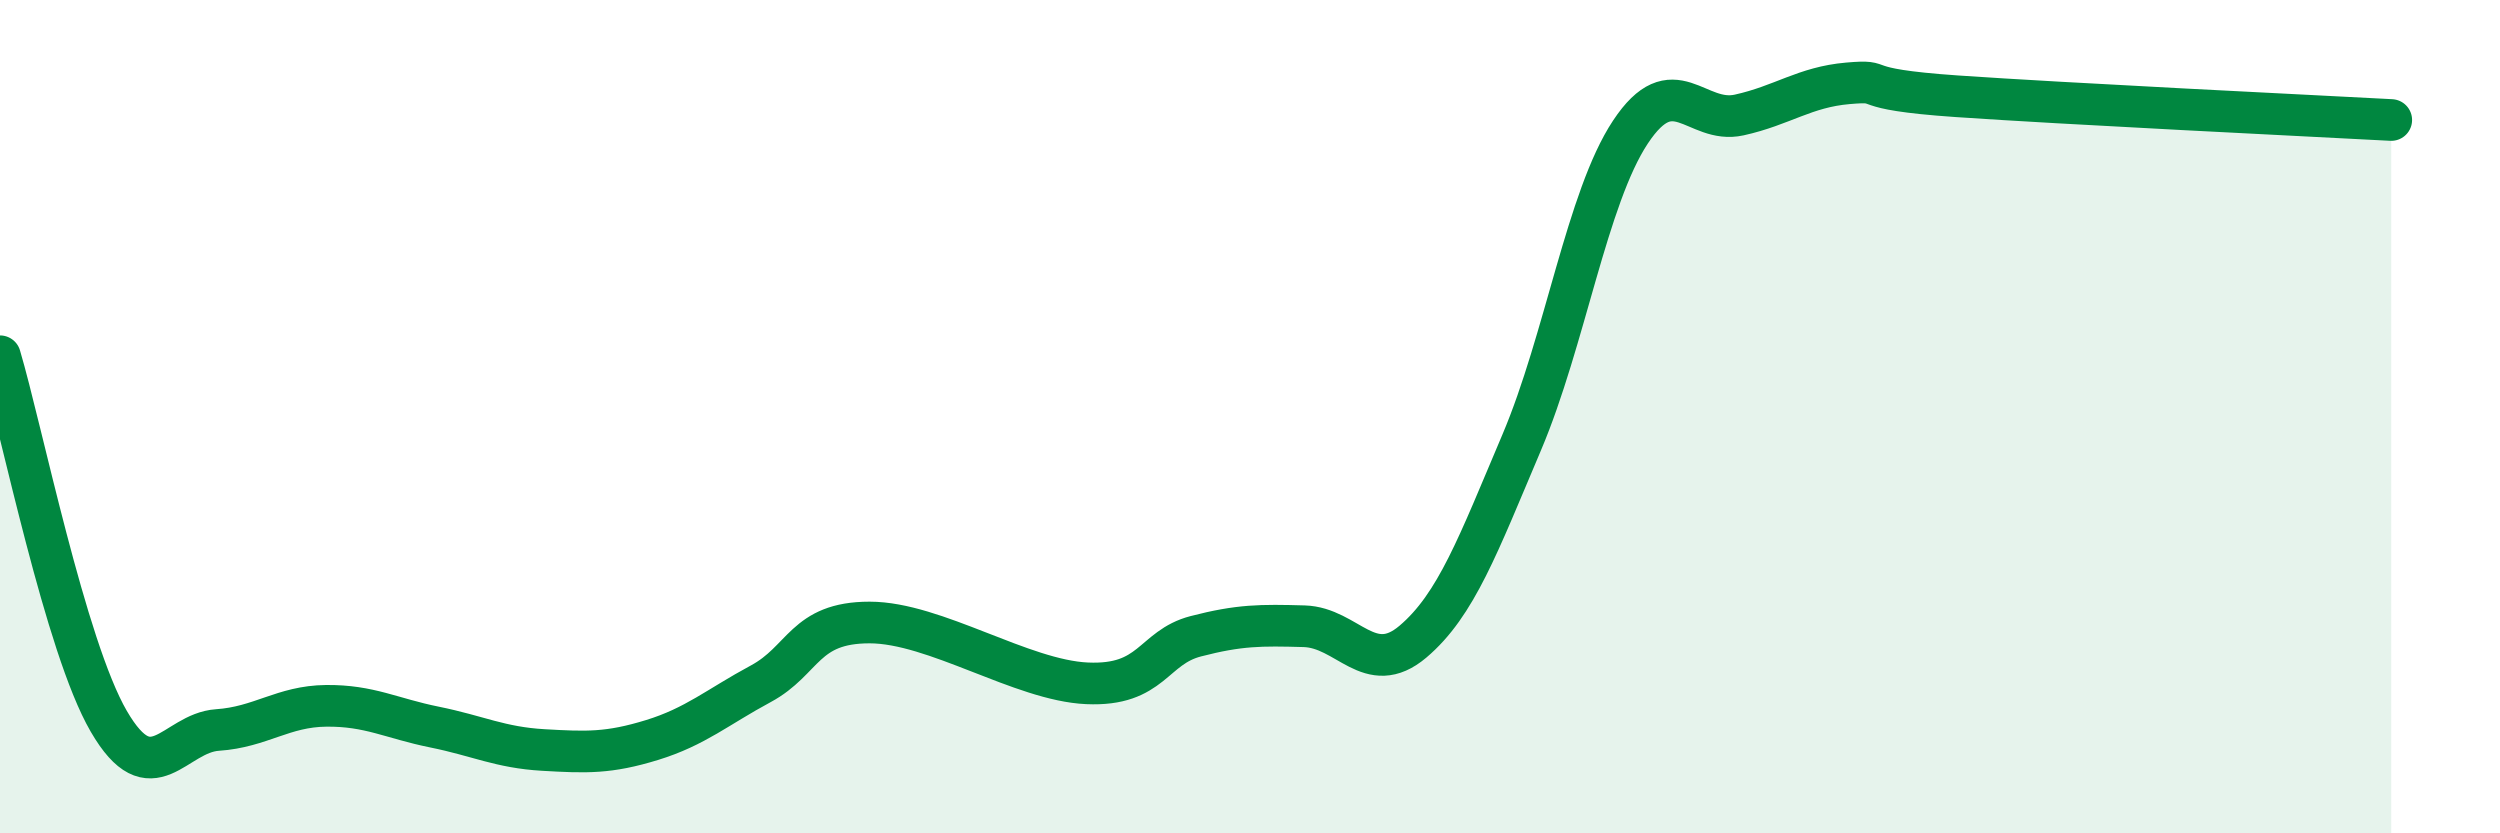
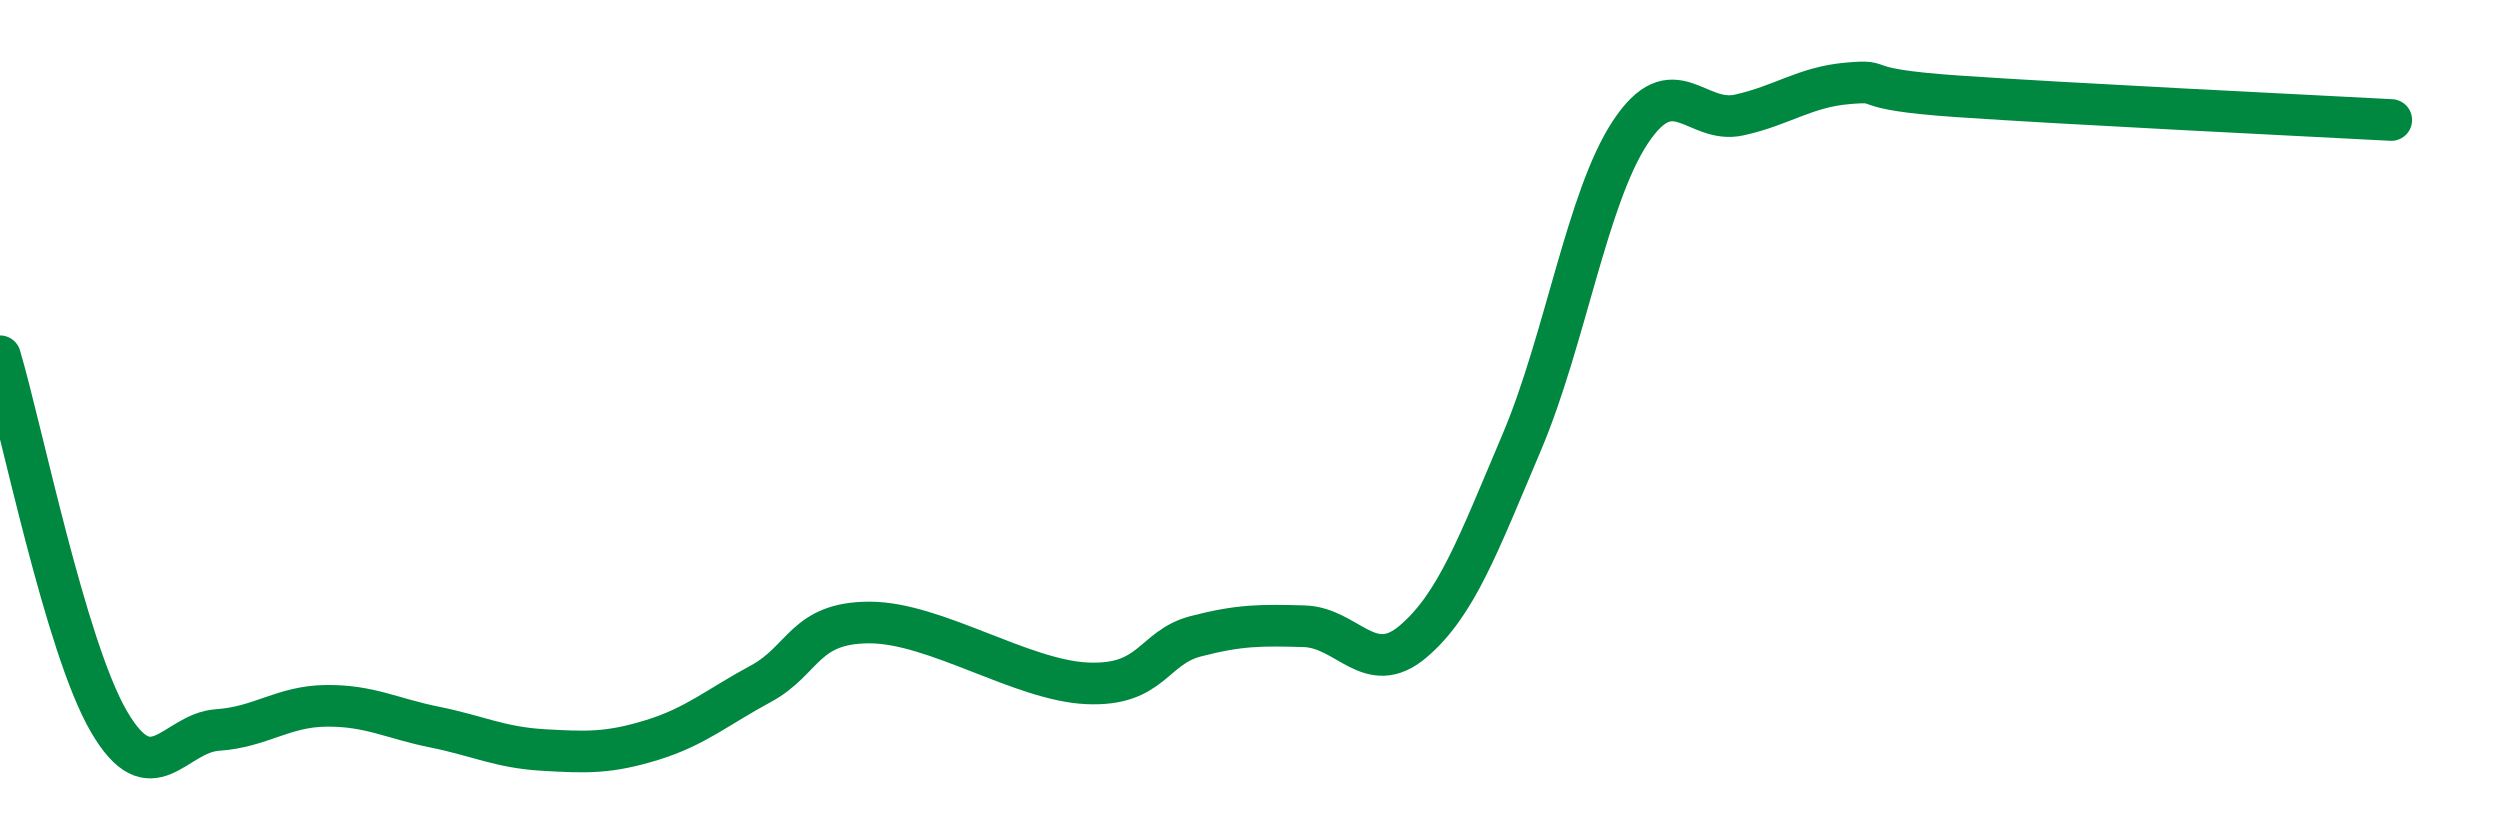
<svg xmlns="http://www.w3.org/2000/svg" width="60" height="20" viewBox="0 0 60 20">
-   <path d="M 0,8.55 C 0.52,10.3 1.57,15.52 2.61,17.31 C 3.65,19.1 4.18,17.59 5.22,17.52 C 6.26,17.45 6.79,16.95 7.83,16.94 C 8.87,16.93 9.39,17.24 10.43,17.45 C 11.47,17.66 12,17.94 13.04,18 C 14.08,18.06 14.61,18.08 15.65,17.76 C 16.69,17.44 17.22,16.97 18.26,16.41 C 19.3,15.85 19.3,14.94 20.87,14.94 C 22.44,14.94 24.52,16.33 26.09,16.4 C 27.66,16.47 27.66,15.54 28.7,15.27 C 29.74,15 30.26,15 31.3,15.03 C 32.34,15.06 32.87,16.28 33.91,15.4 C 34.95,14.52 35.48,13.07 36.52,10.62 C 37.56,8.17 38.09,4.74 39.13,3.17 C 40.17,1.6 40.7,2.99 41.74,2.76 C 42.78,2.53 43.31,2.09 44.35,2 C 45.39,1.91 44.35,2.13 46.96,2.31 C 49.57,2.49 55.3,2.77 57.39,2.88L57.39 20L0 20Z" fill="#008740" opacity="0.1" stroke-linecap="round" stroke-linejoin="round" />
  <path d="M 0,8.55 C 0.52,10.3 1.57,15.52 2.61,17.31 C 3.65,19.1 4.18,17.59 5.22,17.52 C 6.26,17.45 6.79,16.95 7.83,16.94 C 8.87,16.93 9.39,17.24 10.43,17.45 C 11.47,17.66 12,17.94 13.04,18 C 14.08,18.06 14.61,18.08 15.65,17.76 C 16.69,17.44 17.22,16.97 18.26,16.41 C 19.3,15.85 19.3,14.94 20.87,14.94 C 22.44,14.94 24.52,16.33 26.09,16.4 C 27.66,16.47 27.66,15.54 28.7,15.27 C 29.74,15 30.26,15 31.3,15.03 C 32.34,15.06 32.87,16.28 33.91,15.4 C 34.95,14.52 35.48,13.07 36.52,10.62 C 37.56,8.17 38.09,4.74 39.13,3.17 C 40.17,1.6 40.7,2.99 41.74,2.76 C 42.78,2.53 43.31,2.09 44.35,2 C 45.39,1.91 44.35,2.13 46.96,2.31 C 49.57,2.49 55.3,2.77 57.39,2.88" stroke="#008740" stroke-width="1" fill="none" stroke-linecap="round" stroke-linejoin="round" />
</svg>